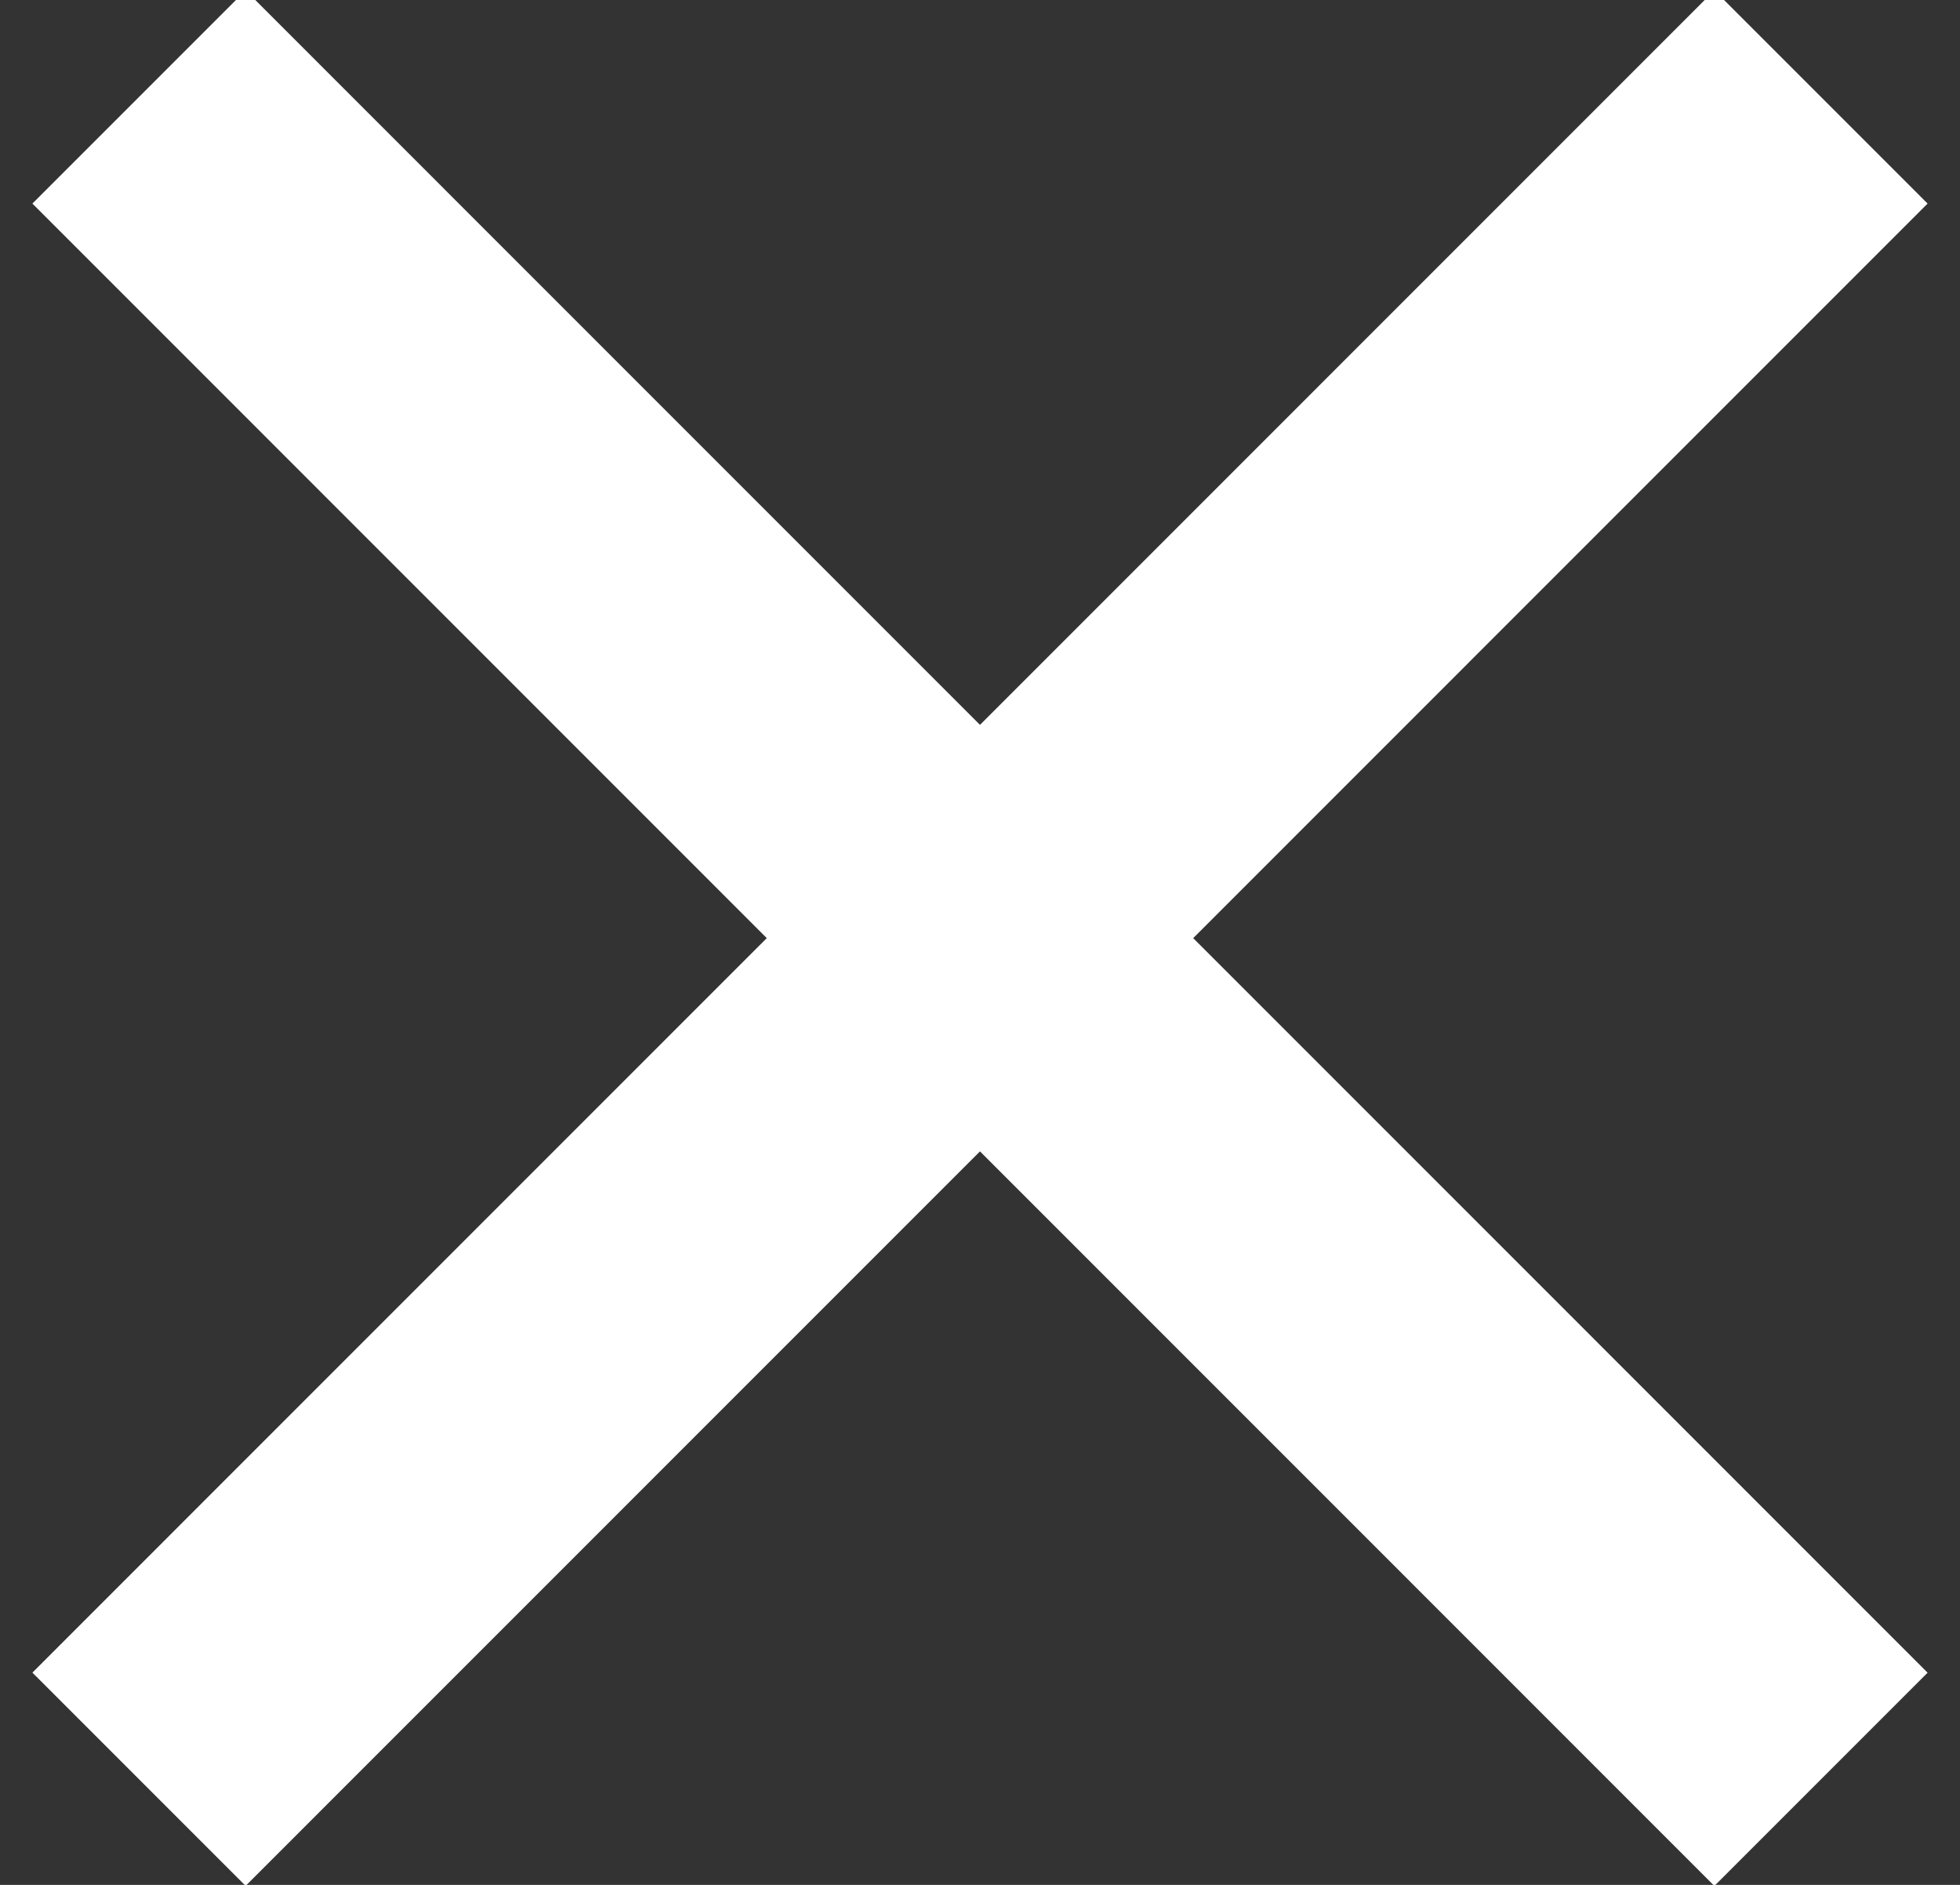
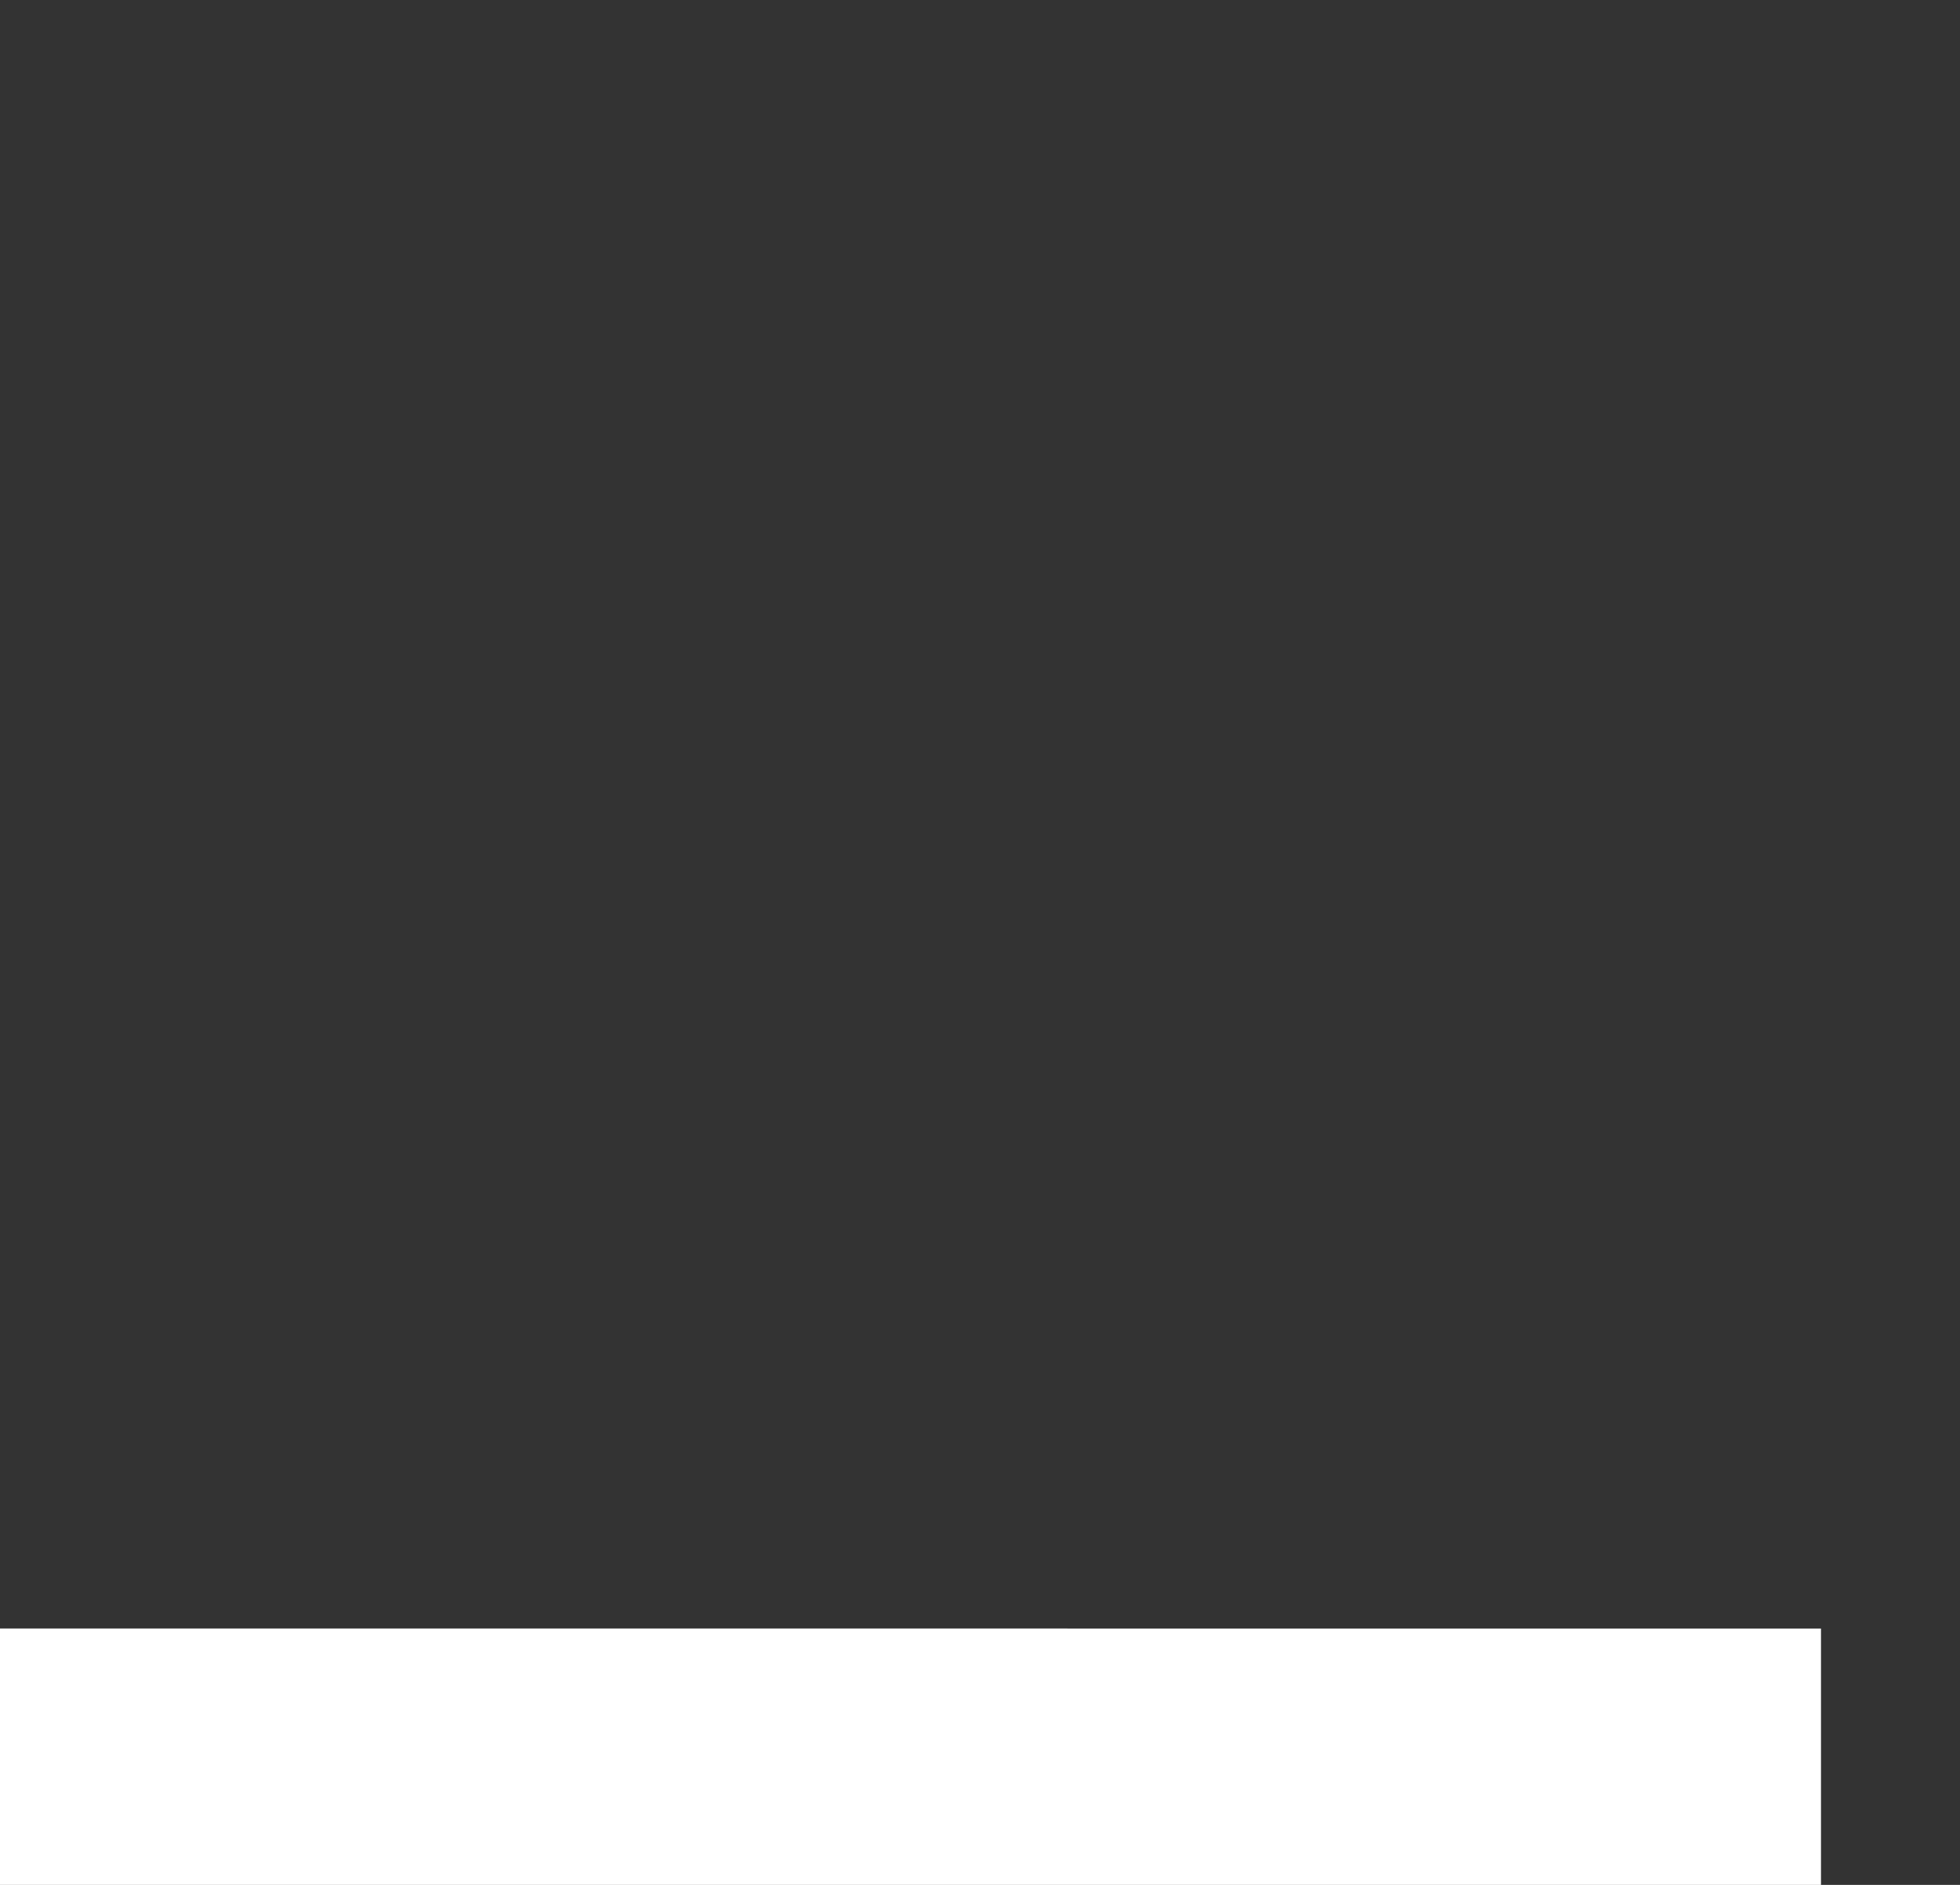
<svg xmlns="http://www.w3.org/2000/svg" width="26" height="25" viewBox="0 0 26 25">
  <rect x="0" y="0" width="26" height="25" fill="#333333" stroke="none" />
  <g>
    <g>
-       <path fill="none" stroke="#fff" stroke-miterlimit="20" stroke-width="4" d="M1.844 23.599L24.156 1.286m-22.312 0L24.156 23.6" />
+       <path fill="none" stroke="#fff" stroke-miterlimit="20" stroke-width="4" d="M1.844 23.599m-22.312 0L24.156 23.6" />
    </g>
  </g>
</svg>